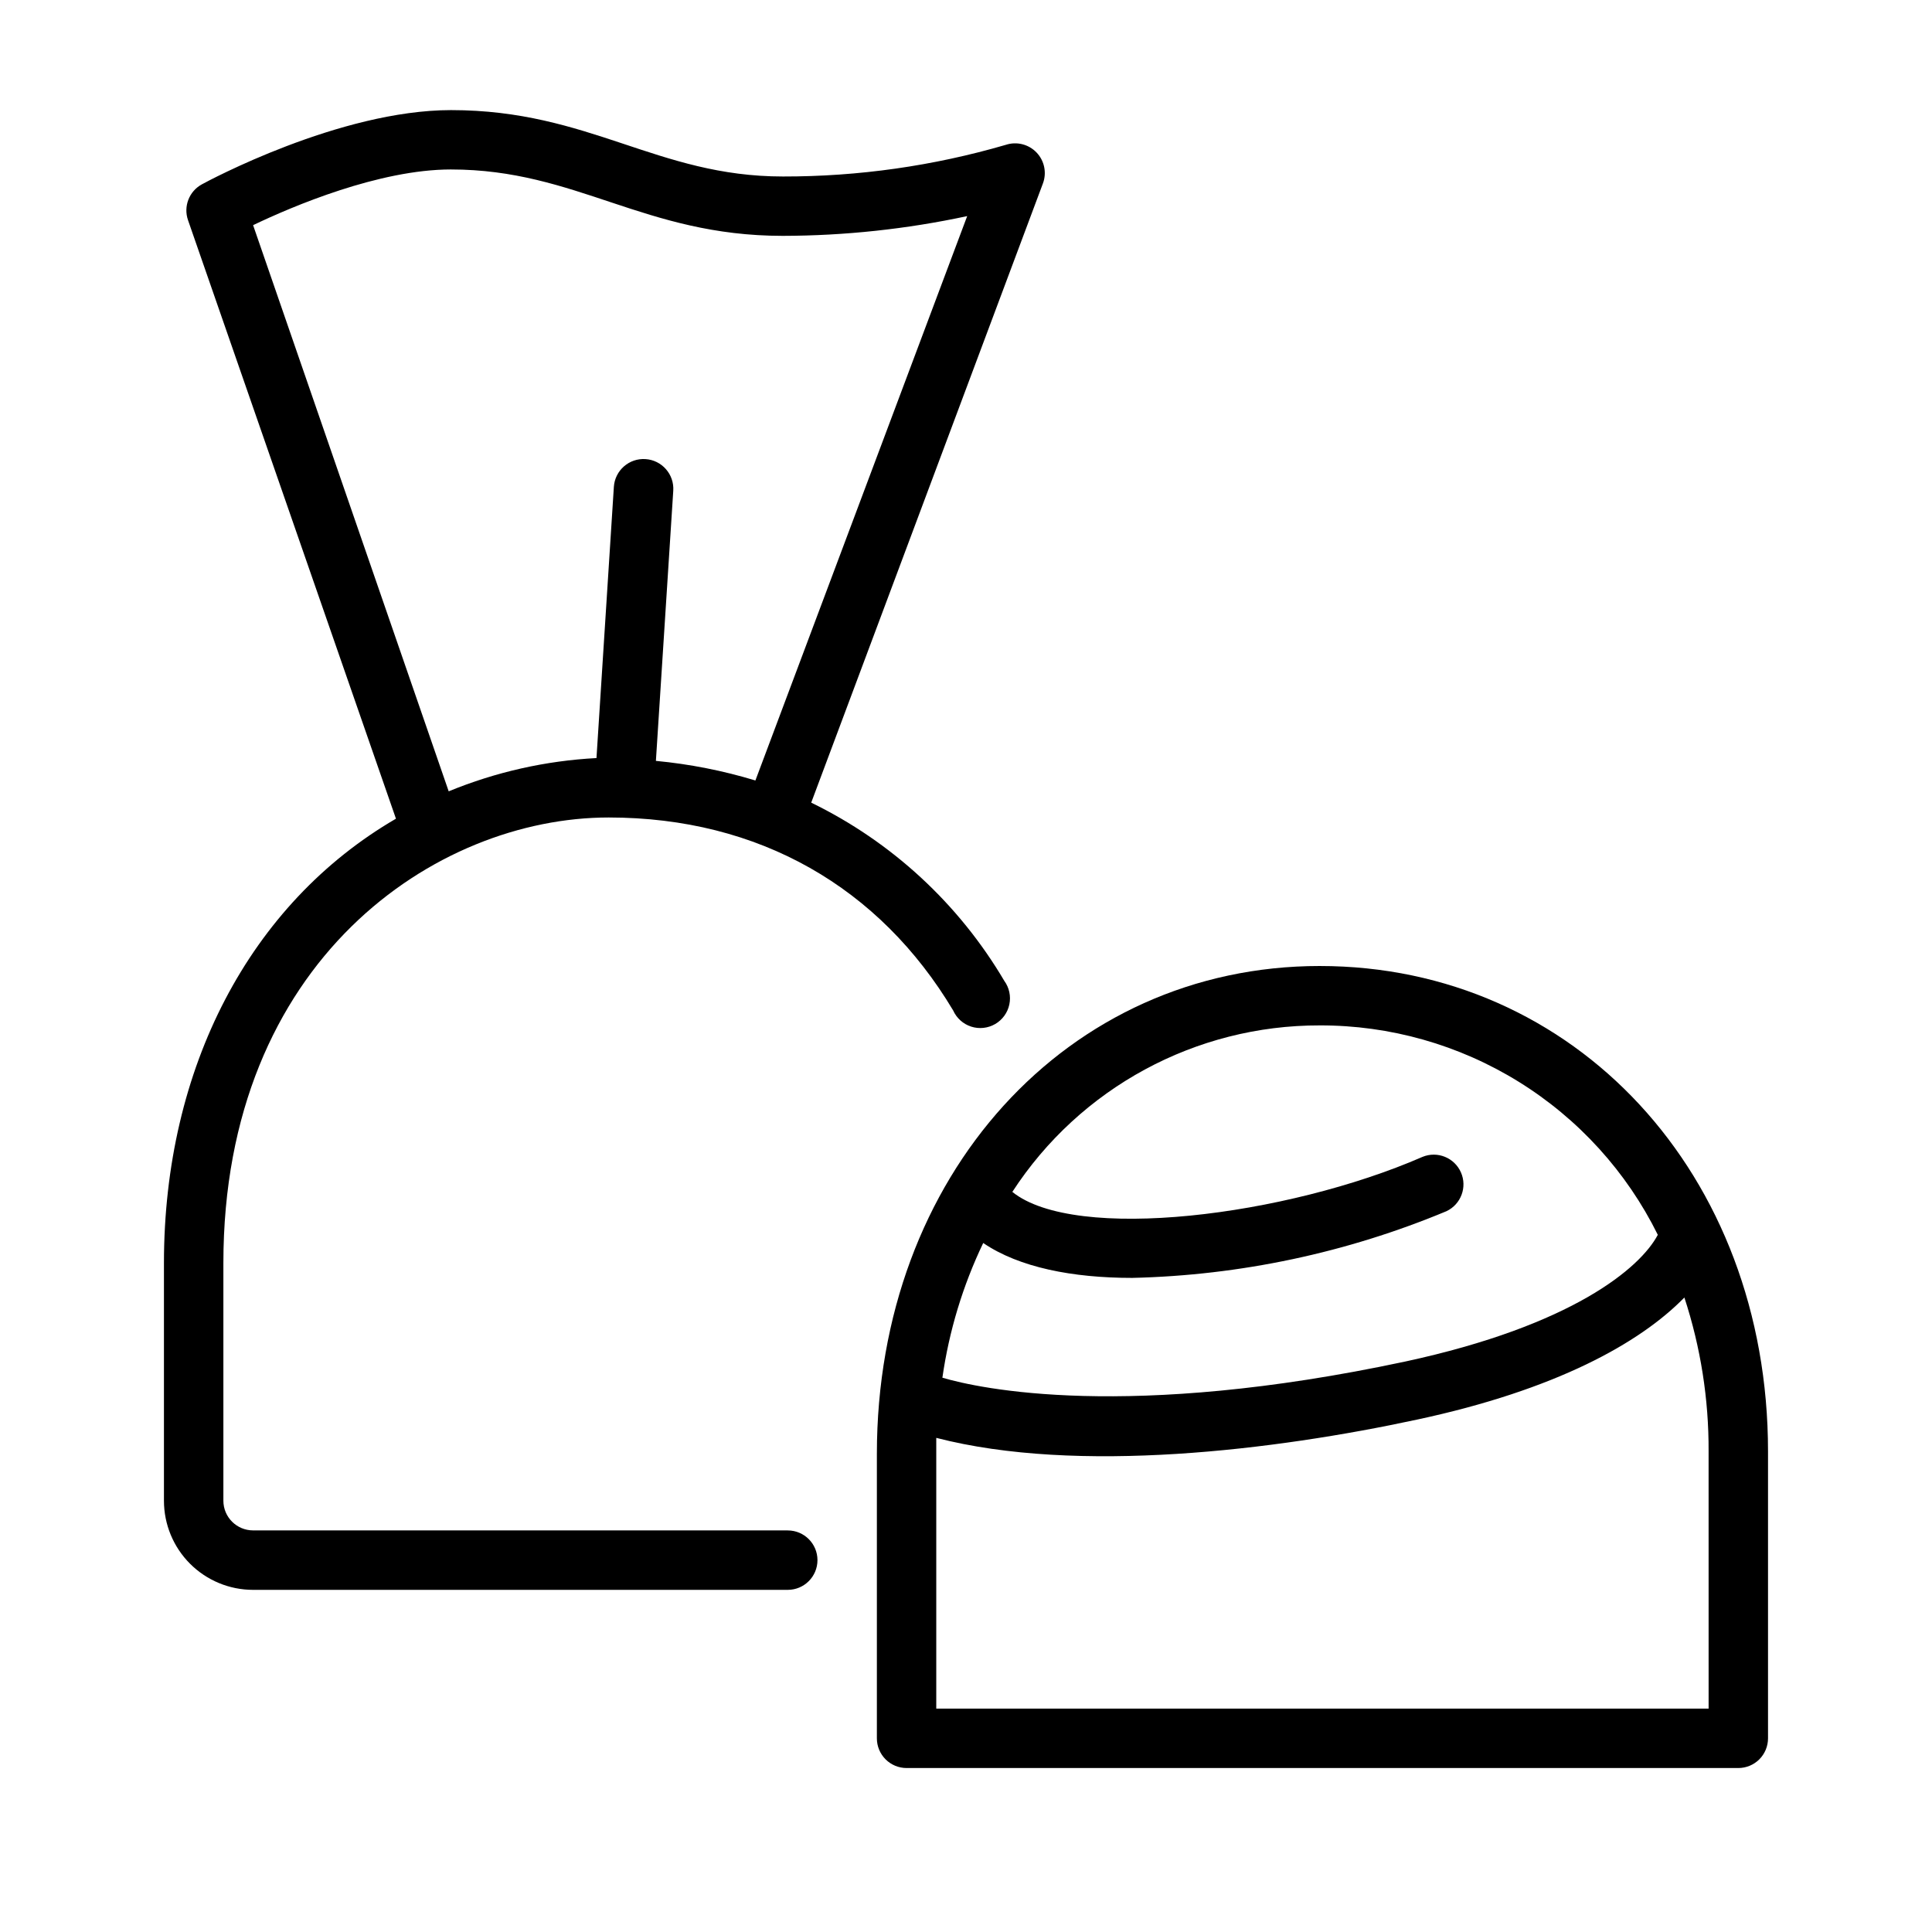
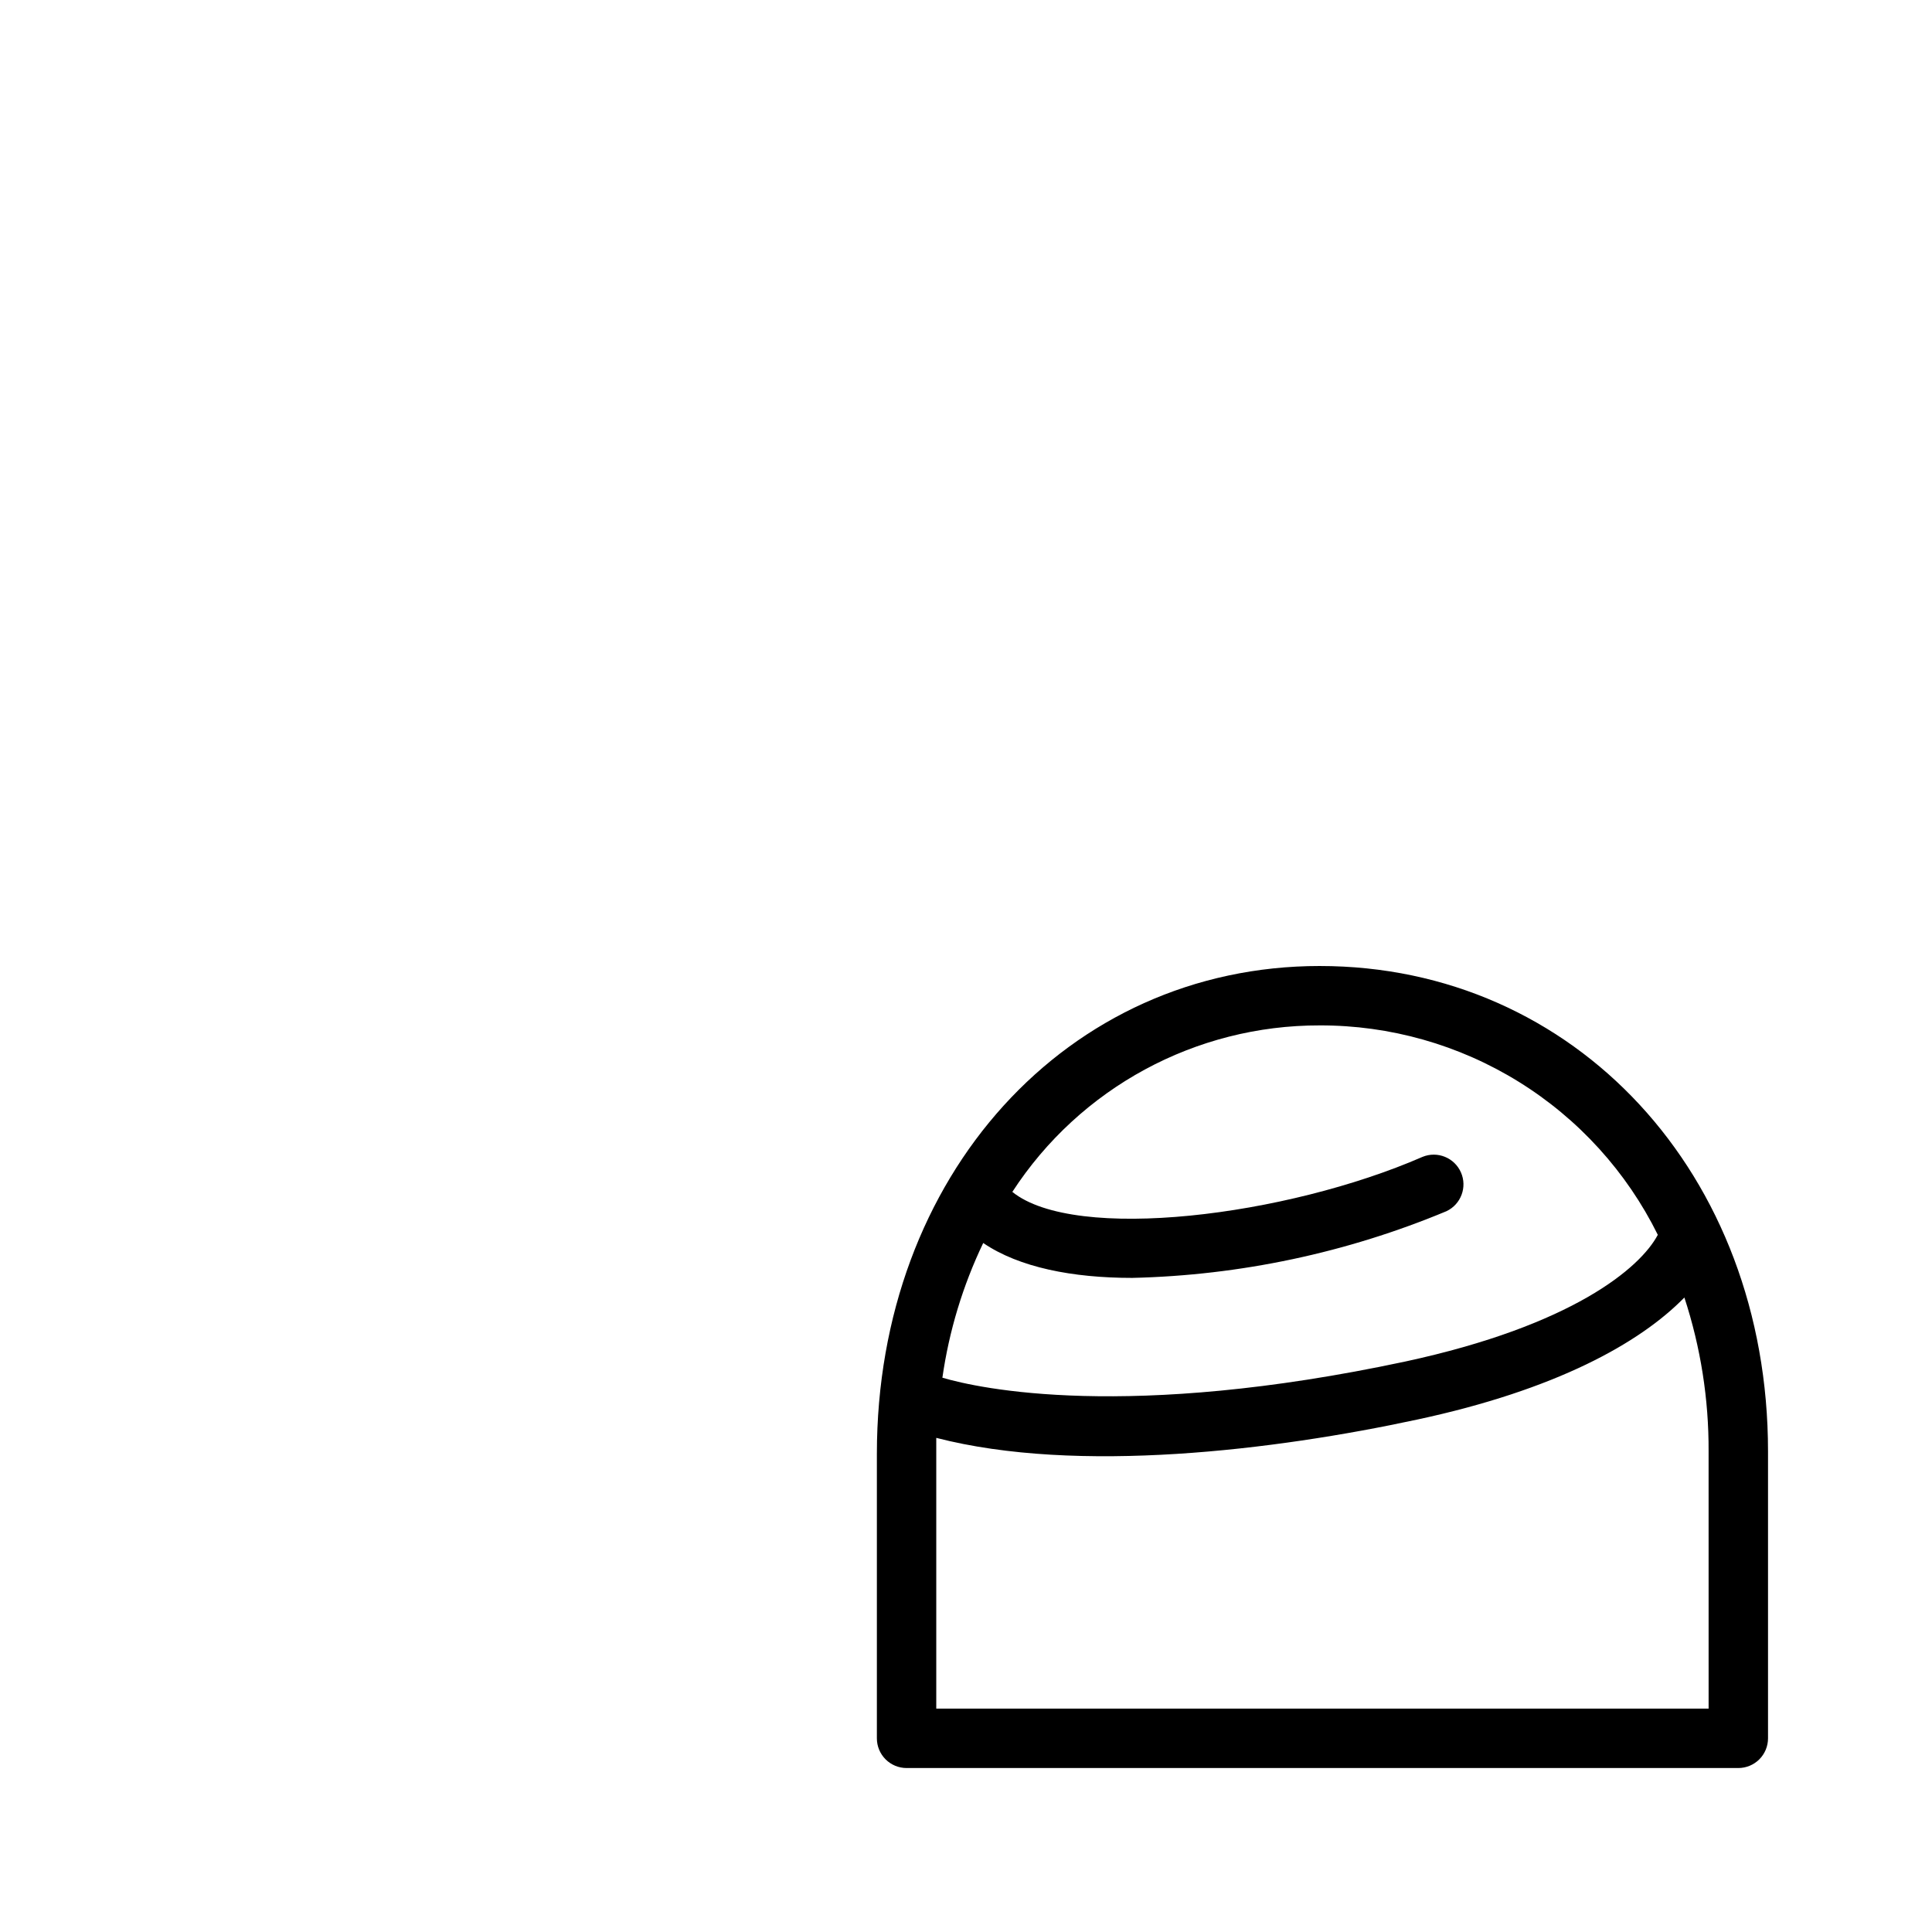
<svg xmlns="http://www.w3.org/2000/svg" fill="#000000" width="800px" height="800px" version="1.1" viewBox="144 144 512 512">
  <g>
    <path d="m493.75 400c-66.91 0-117.37 55.574-117.37 129.3v75.375c0 2.086 0.828 4.09 2.305 5.566 1.477 1.477 3.481 2.305 5.566 2.305h220.42c2.086 0 4.09-0.828 5.566-2.305 1.477-1.477 2.305-3.481 2.305-5.566v-76.043c0-73.527-51.168-128.63-118.79-128.63zm0 15.742c18.625-0.047 36.895 5.129 52.727 14.941 15.836 9.809 28.605 23.859 36.859 40.559-4.644 8.777-22.594 24.008-66.914 33.574-73.762 15.742-112.93 7.164-122.68 4.289 1.77-12.383 5.418-24.422 10.82-35.699 9.527 6.492 23.695 9.25 39.48 9.25 28.617-0.664 56.863-6.656 83.285-17.676 3.852-1.824 5.555-6.383 3.836-10.281-1.715-3.902-6.227-5.731-10.172-4.121-36.094 15.742-92.062 22.711-108.71 9.289h-0.004c17.914-27.582 48.59-44.195 81.477-44.125zm103.05 181.06h-204.68v-71.754c37.473 9.684 89.781 3.266 127.41-4.84 36.762-7.871 59.039-20.27 70.848-32.355 4.312 13.16 6.481 26.926 6.418 40.777z" />
-     <path d="m352.77 549.57h-141.7c-4.348 0-7.871-3.523-7.871-7.871v-62.977c0-80.293 56.363-118.08 102.1-118.08 39.91 0 71.832 18.539 91.316 51.168h-0.004c0.918 2.031 2.652 3.578 4.773 4.258 2.121 0.68 4.43 0.426 6.356-0.691 1.926-1.121 3.289-3.004 3.746-5.184 0.461-2.18-0.023-4.453-1.336-6.254-12.047-20.426-29.84-36.855-51.168-47.23l61.402-164.09c1.062-2.836 0.402-6.031-1.699-8.215-2.098-2.184-5.266-2.969-8.141-2.019-19.18 5.59-39.062 8.414-59.039 8.387-33.418 0-51.168-17.594-87.969-17.594-29.559 0-64.551 18.852-66.047 19.68-3.375 1.844-4.922 5.852-3.66 9.484l55.105 158.62c-38.695 22.516-61.484 65.969-61.484 117.77v62.977c0 6.262 2.488 12.27 6.918 16.699 4.43 4.43 10.434 6.918 16.699 6.918h141.7c4.348 0 7.871-3.527 7.871-7.875s-3.523-7.871-7.871-7.871zm-89.27-360.66c33.379 0 51.168 17.594 87.969 17.594h0.004c16.418-0.035 32.789-1.789 48.844-5.234l-56.129 149.57 0.004-0.004c-8.594-2.609-17.43-4.352-26.371-5.195l4.602-71.594c0.285-4.348-3.012-8.102-7.359-8.383-4.348-0.285-8.102 3.012-8.383 7.359l-4.606 71.871c-13.457 0.711-26.699 3.691-39.164 8.816l-51.836-150.04c10.508-5.039 33.457-14.762 52.426-14.762z" />
  </g>
</svg>